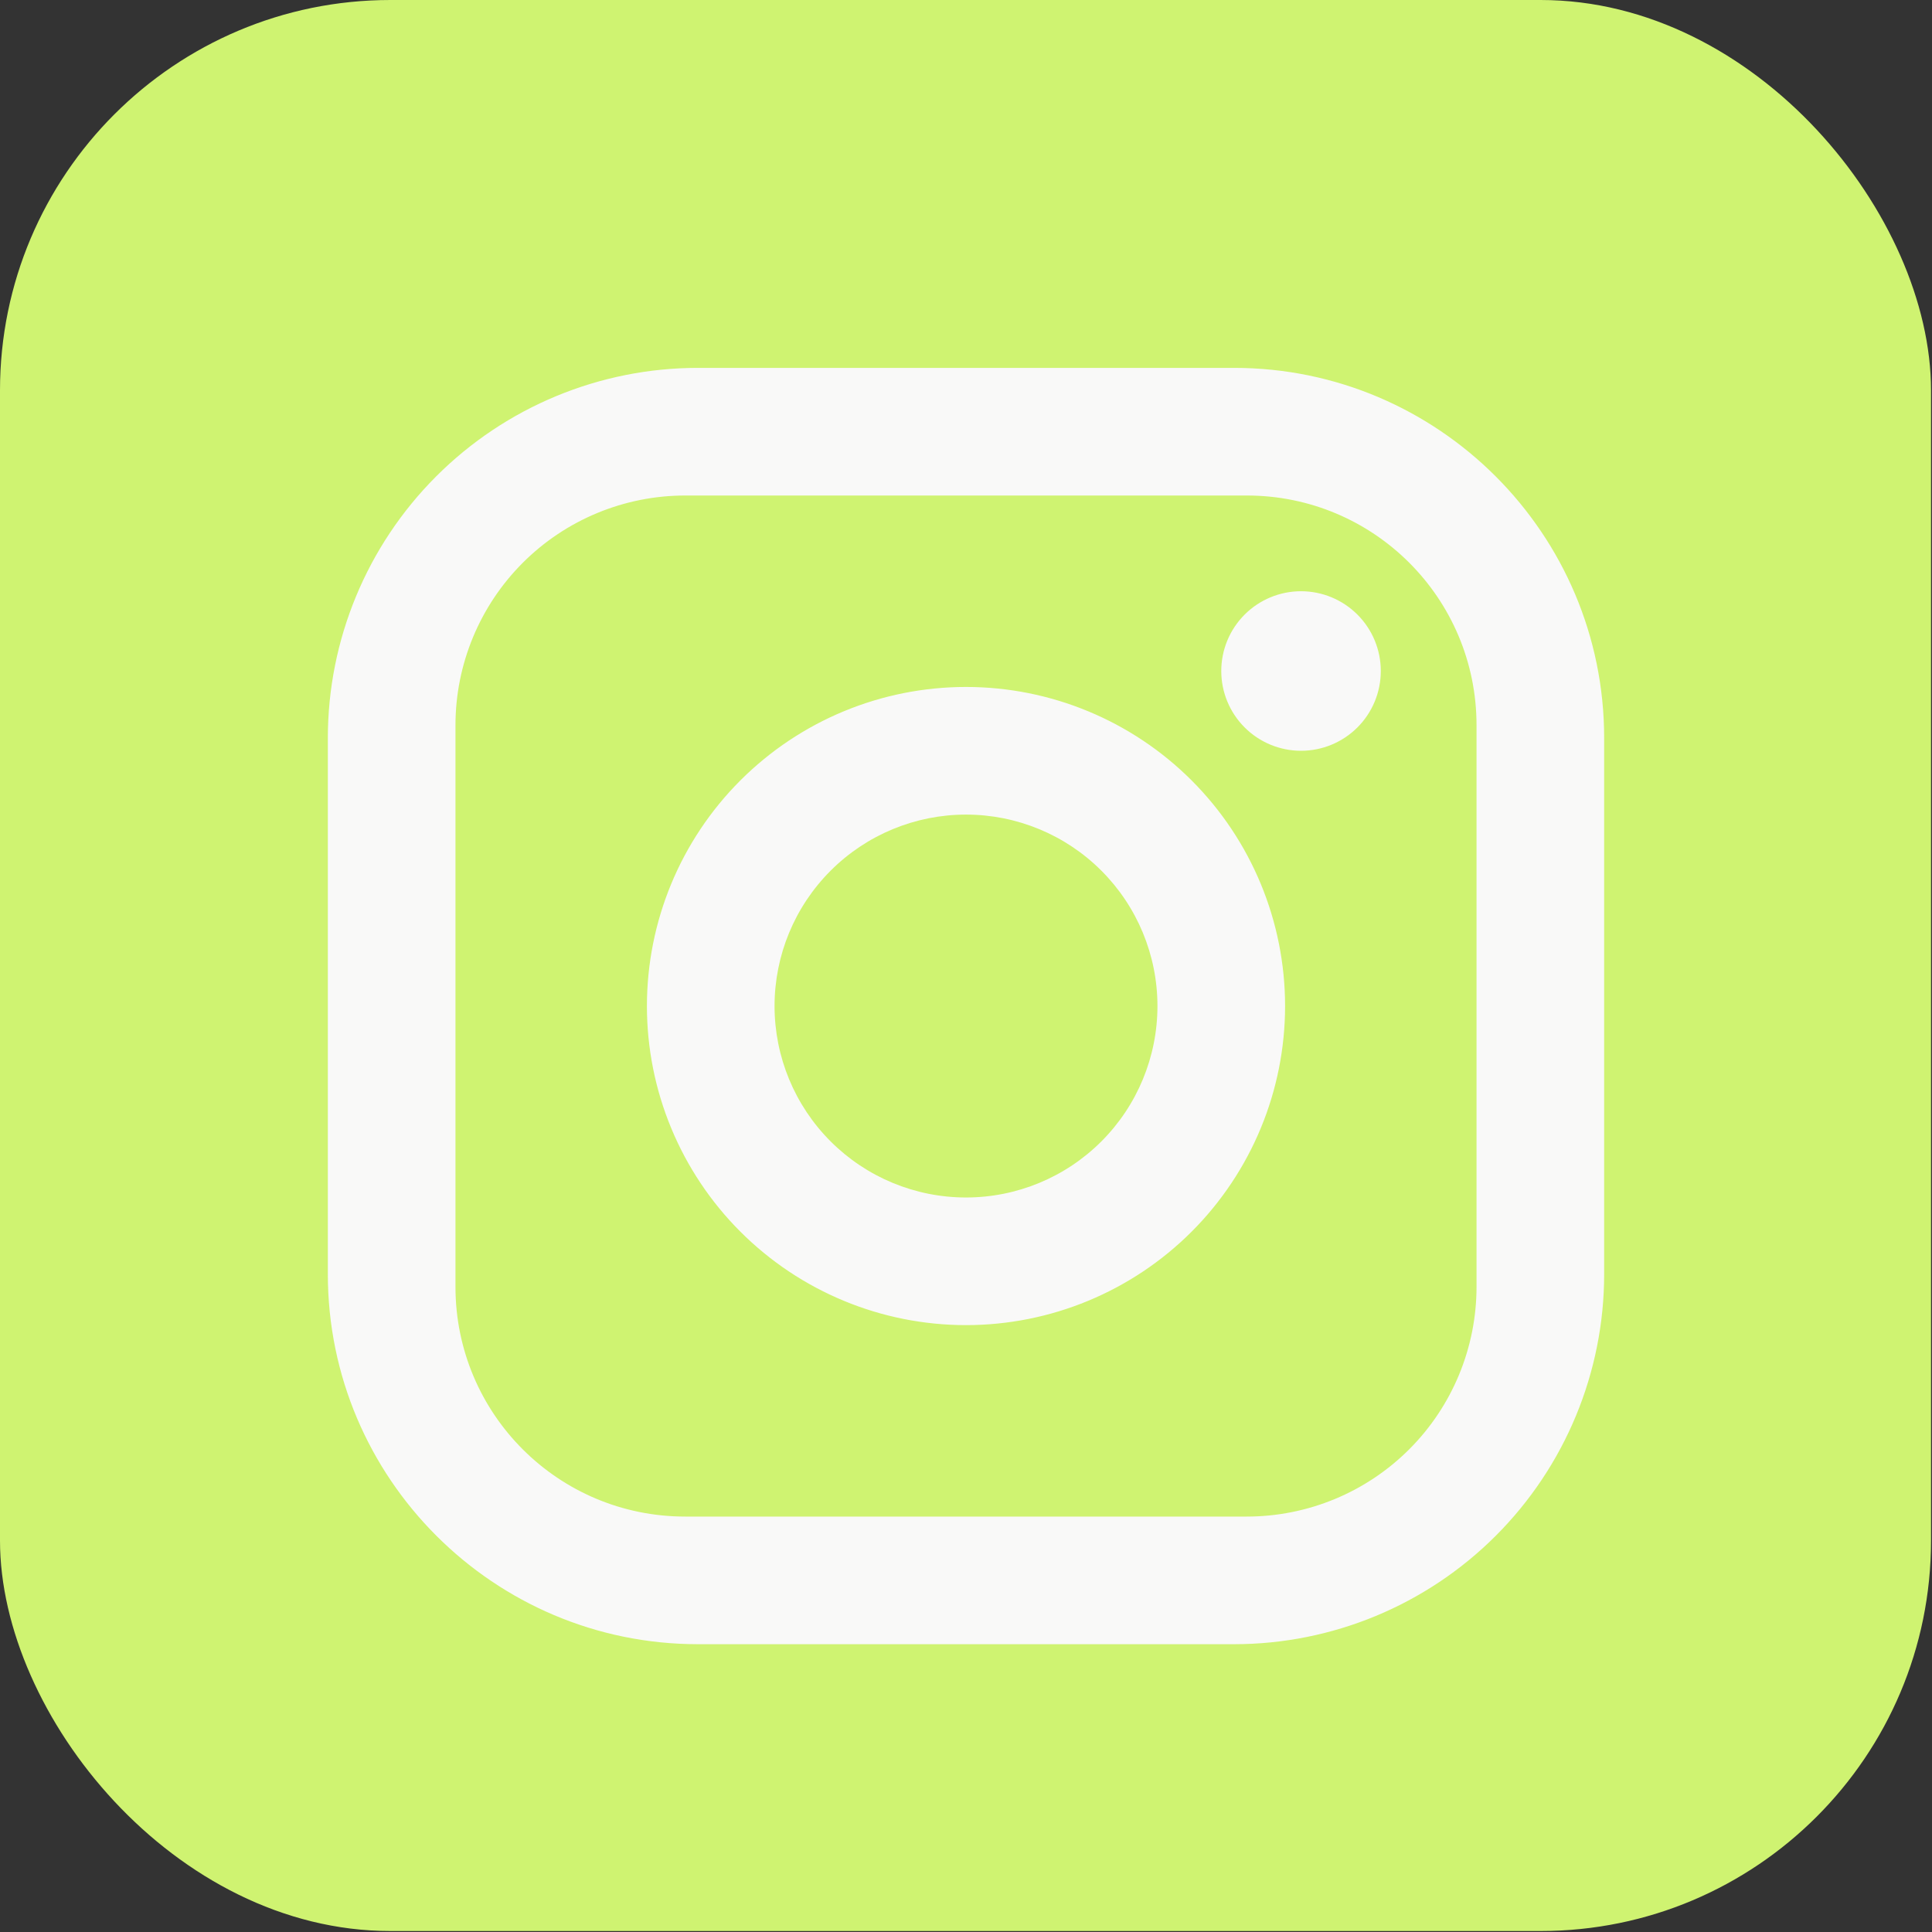
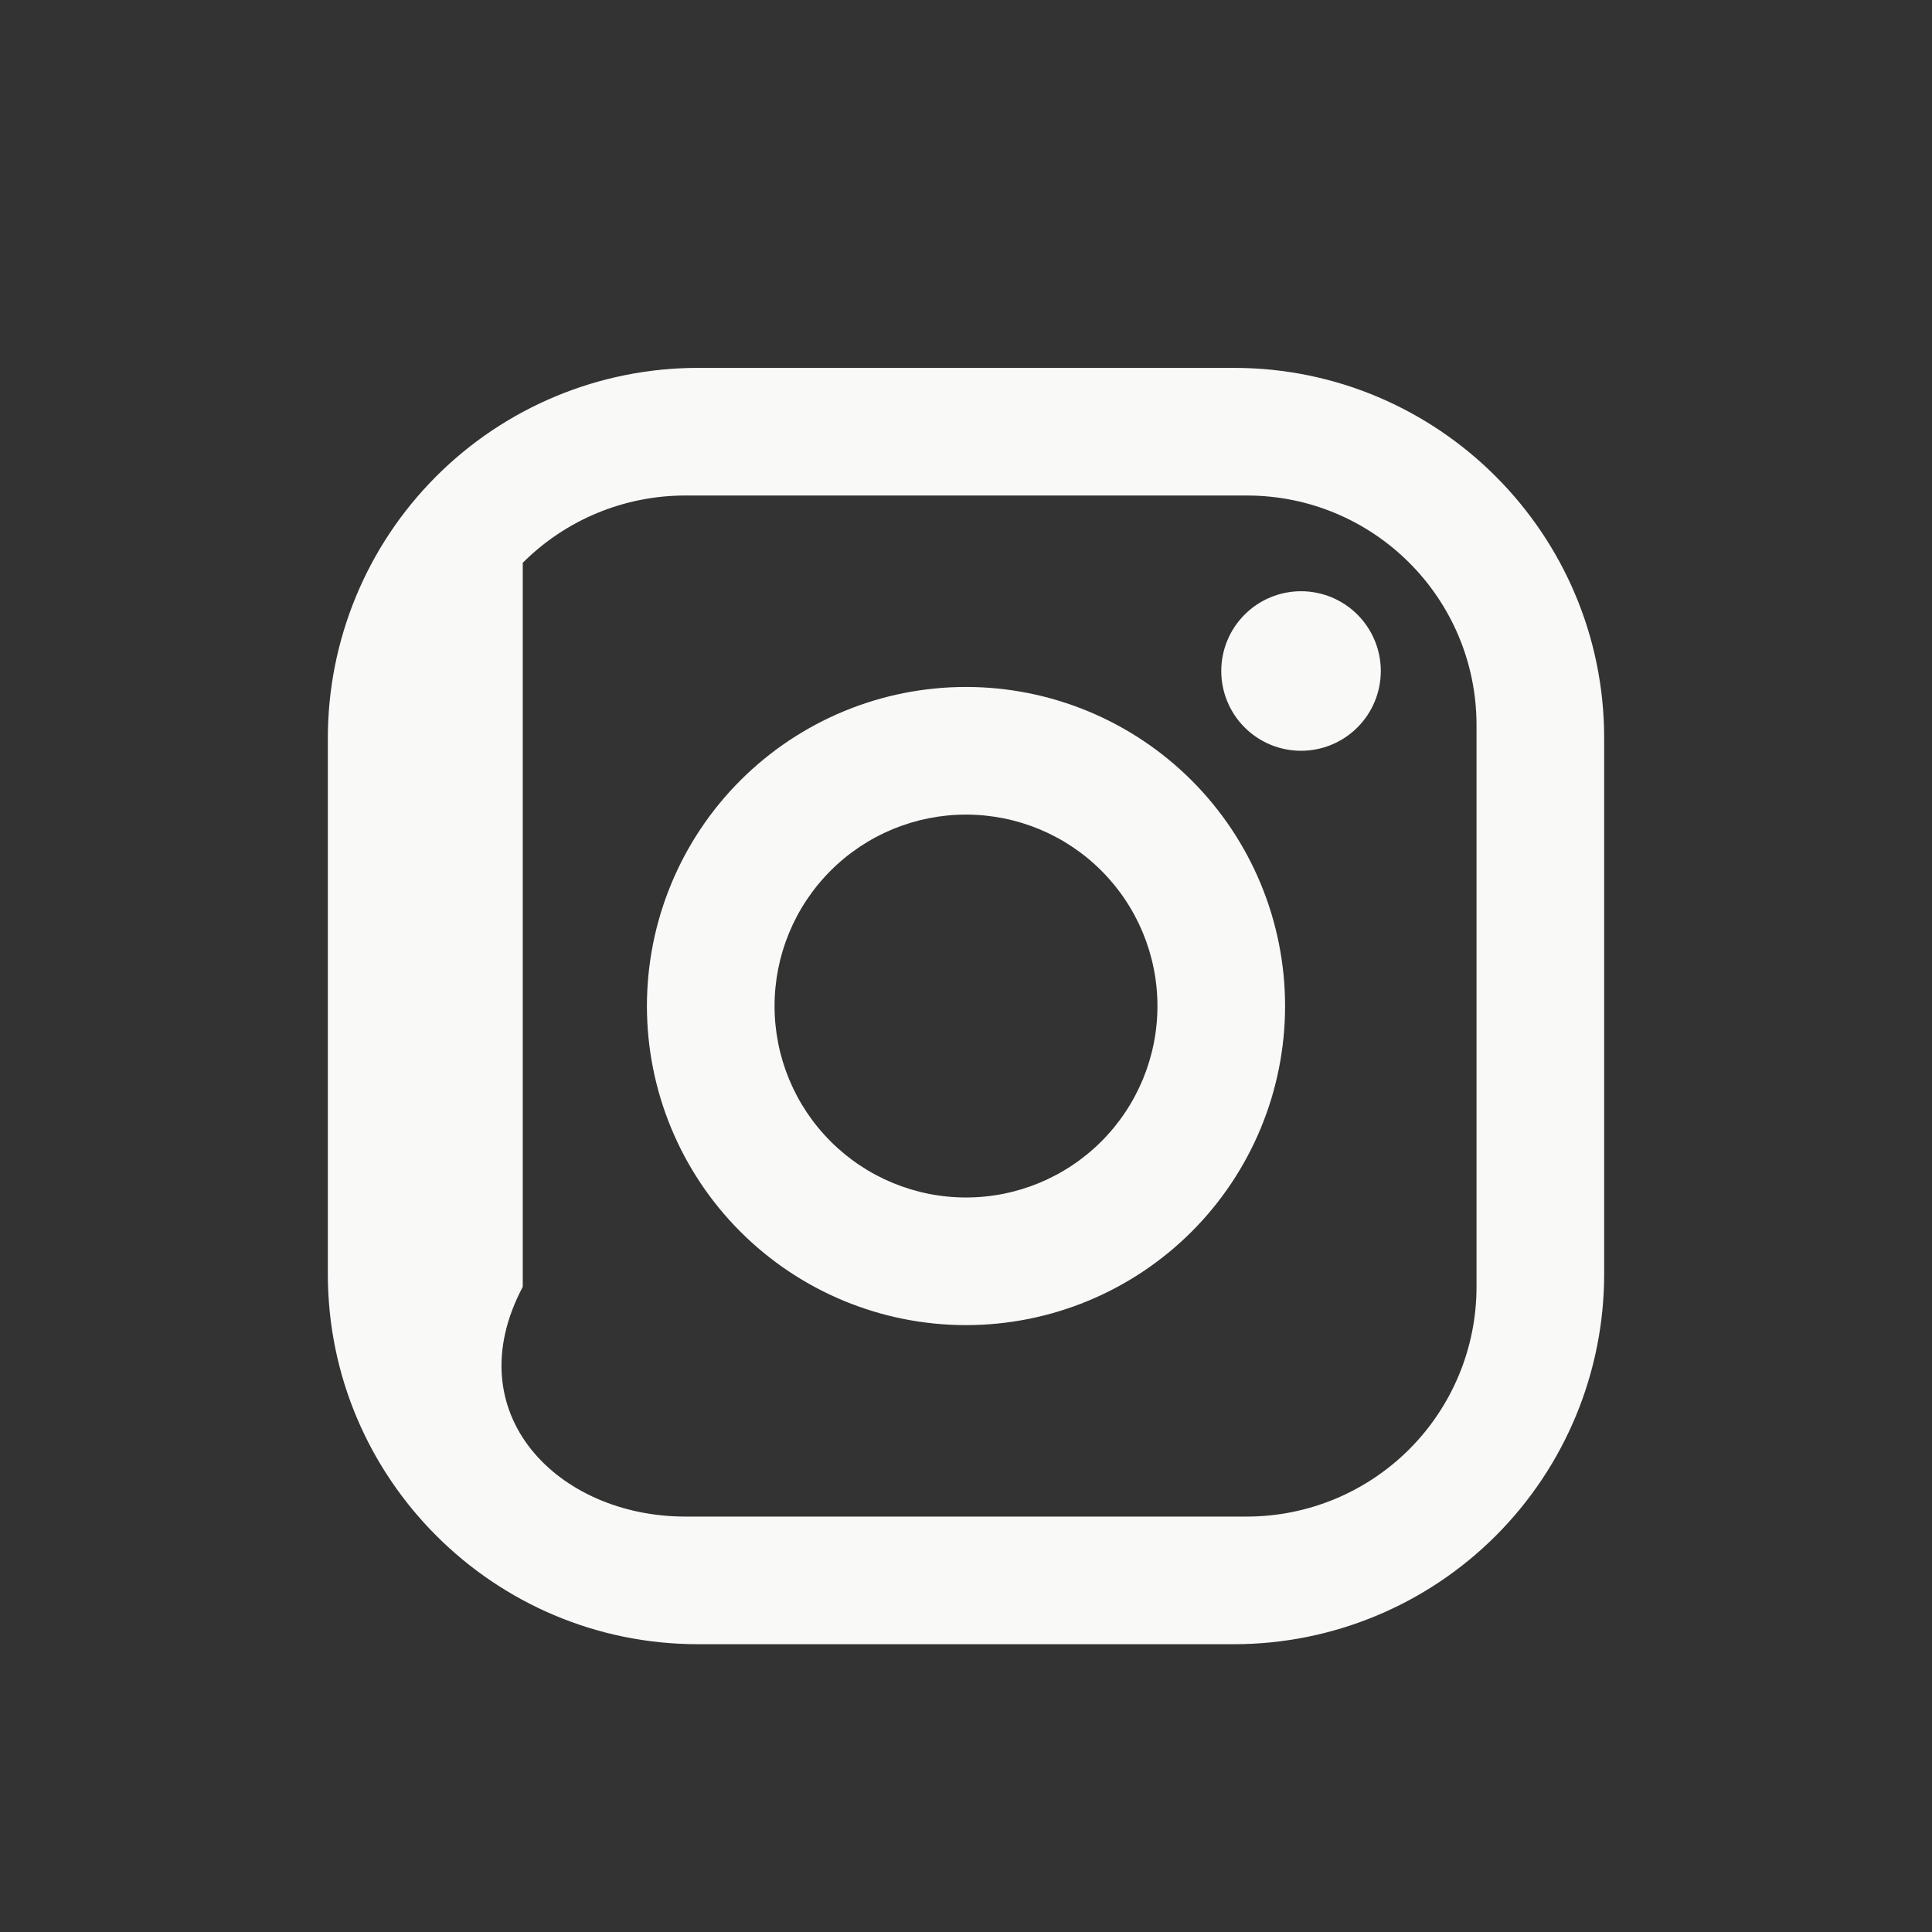
<svg xmlns="http://www.w3.org/2000/svg" width="193" height="193" viewBox="0 0 193 193" fill="none">
  <rect x="0" y="0" width="193" height="193" fill="#333333" stroke="none" />
-   <rect width="192.903" height="192.903" rx="39" fill="#CFF371" />
-   <path d="M69.725 36.75H123.275C143.675 36.75 160.25 53.325 160.25 73.725V127.275C160.25 137.081 156.354 146.486 149.42 153.42C142.486 160.354 133.081 164.25 123.275 164.25H69.725C49.325 164.25 32.75 147.675 32.75 127.275V73.725C32.75 63.919 36.646 54.514 43.58 47.58C50.514 40.646 59.919 36.75 69.725 36.75ZM68.45 49.5C62.363 49.5 56.526 51.918 52.222 56.222C47.918 60.526 45.5 66.363 45.5 72.45V128.55C45.5 141.236 55.764 151.5 68.45 151.5H124.55C130.637 151.5 136.474 149.082 140.778 144.778C145.082 140.474 147.5 134.637 147.5 128.55V72.45C147.5 59.764 137.236 49.5 124.55 49.5H68.45ZM129.969 59.062C132.082 59.062 134.109 59.902 135.604 61.397C137.098 62.891 137.937 64.918 137.937 67.031C137.937 69.145 137.098 71.172 135.604 72.666C134.109 74.16 132.082 75 129.969 75C127.855 75 125.828 74.16 124.334 72.666C122.84 71.172 122 69.145 122 67.031C122 64.918 122.84 62.891 124.334 61.397C125.828 59.902 127.855 59.062 129.969 59.062ZM96.5 68.625C104.954 68.625 113.061 71.983 119.039 77.961C125.017 83.939 128.375 92.046 128.375 100.5C128.375 108.954 125.017 117.061 119.039 123.039C113.061 129.017 104.954 132.375 96.5 132.375C88.046 132.375 79.939 129.017 73.961 123.039C67.983 117.061 64.625 108.954 64.625 100.5C64.625 92.046 67.983 83.939 73.961 77.961C79.939 71.983 88.046 68.625 96.5 68.625ZM96.5 81.375C91.428 81.375 86.563 83.39 82.977 86.977C79.39 90.563 77.375 95.428 77.375 100.5C77.375 105.572 79.39 110.437 82.977 114.023C86.563 117.61 91.428 119.625 96.5 119.625C101.572 119.625 106.437 117.61 110.023 114.023C113.61 110.437 115.625 105.572 115.625 100.5C115.625 95.428 113.61 90.563 110.023 86.977C106.437 83.39 101.572 81.375 96.5 81.375Z" fill="#F9F9F8" />
+   <path d="M69.725 36.75H123.275C143.675 36.75 160.25 53.325 160.25 73.725V127.275C160.25 137.081 156.354 146.486 149.42 153.42C142.486 160.354 133.081 164.25 123.275 164.25H69.725C49.325 164.25 32.75 147.675 32.75 127.275V73.725C32.75 63.919 36.646 54.514 43.58 47.58C50.514 40.646 59.919 36.75 69.725 36.75ZM68.45 49.5C62.363 49.5 56.526 51.918 52.222 56.222V128.55C45.5 141.236 55.764 151.5 68.45 151.5H124.55C130.637 151.5 136.474 149.082 140.778 144.778C145.082 140.474 147.5 134.637 147.5 128.55V72.45C147.5 59.764 137.236 49.5 124.55 49.5H68.45ZM129.969 59.062C132.082 59.062 134.109 59.902 135.604 61.397C137.098 62.891 137.937 64.918 137.937 67.031C137.937 69.145 137.098 71.172 135.604 72.666C134.109 74.16 132.082 75 129.969 75C127.855 75 125.828 74.16 124.334 72.666C122.84 71.172 122 69.145 122 67.031C122 64.918 122.84 62.891 124.334 61.397C125.828 59.902 127.855 59.062 129.969 59.062ZM96.5 68.625C104.954 68.625 113.061 71.983 119.039 77.961C125.017 83.939 128.375 92.046 128.375 100.5C128.375 108.954 125.017 117.061 119.039 123.039C113.061 129.017 104.954 132.375 96.5 132.375C88.046 132.375 79.939 129.017 73.961 123.039C67.983 117.061 64.625 108.954 64.625 100.5C64.625 92.046 67.983 83.939 73.961 77.961C79.939 71.983 88.046 68.625 96.5 68.625ZM96.5 81.375C91.428 81.375 86.563 83.39 82.977 86.977C79.39 90.563 77.375 95.428 77.375 100.5C77.375 105.572 79.39 110.437 82.977 114.023C86.563 117.61 91.428 119.625 96.5 119.625C101.572 119.625 106.437 117.61 110.023 114.023C113.61 110.437 115.625 105.572 115.625 100.5C115.625 95.428 113.61 90.563 110.023 86.977C106.437 83.39 101.572 81.375 96.5 81.375Z" fill="#F9F9F8" />
</svg>